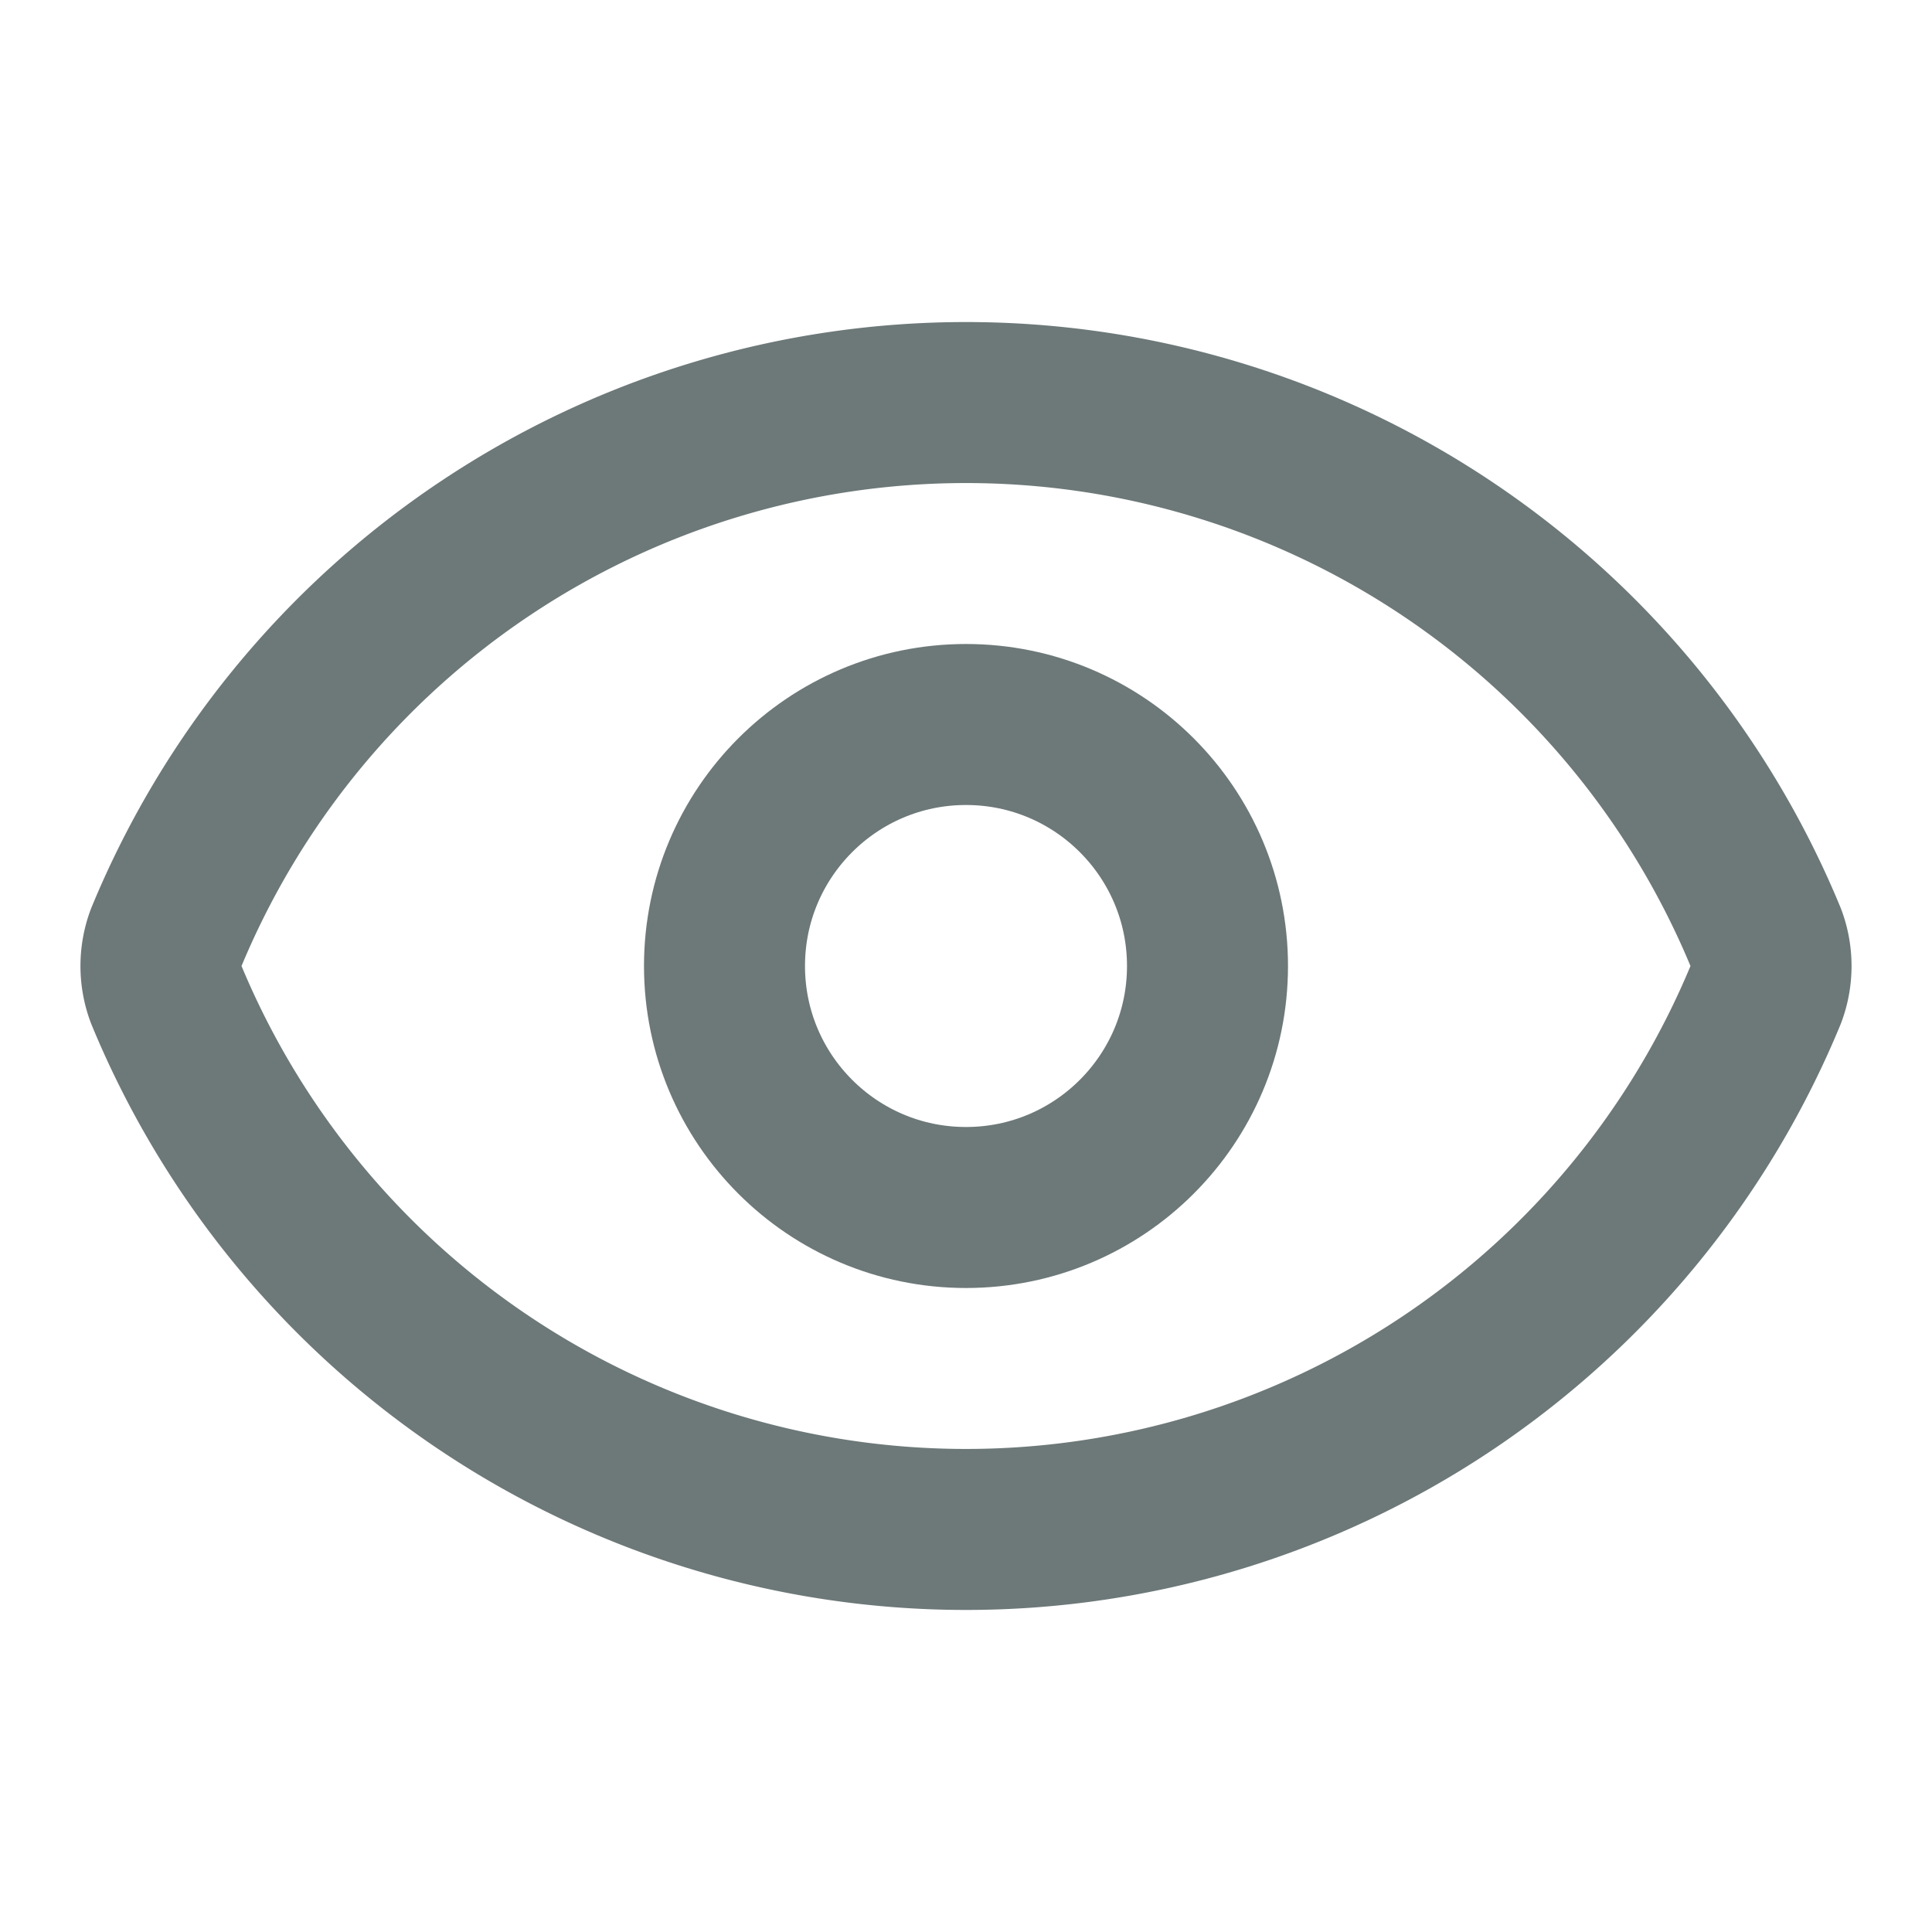
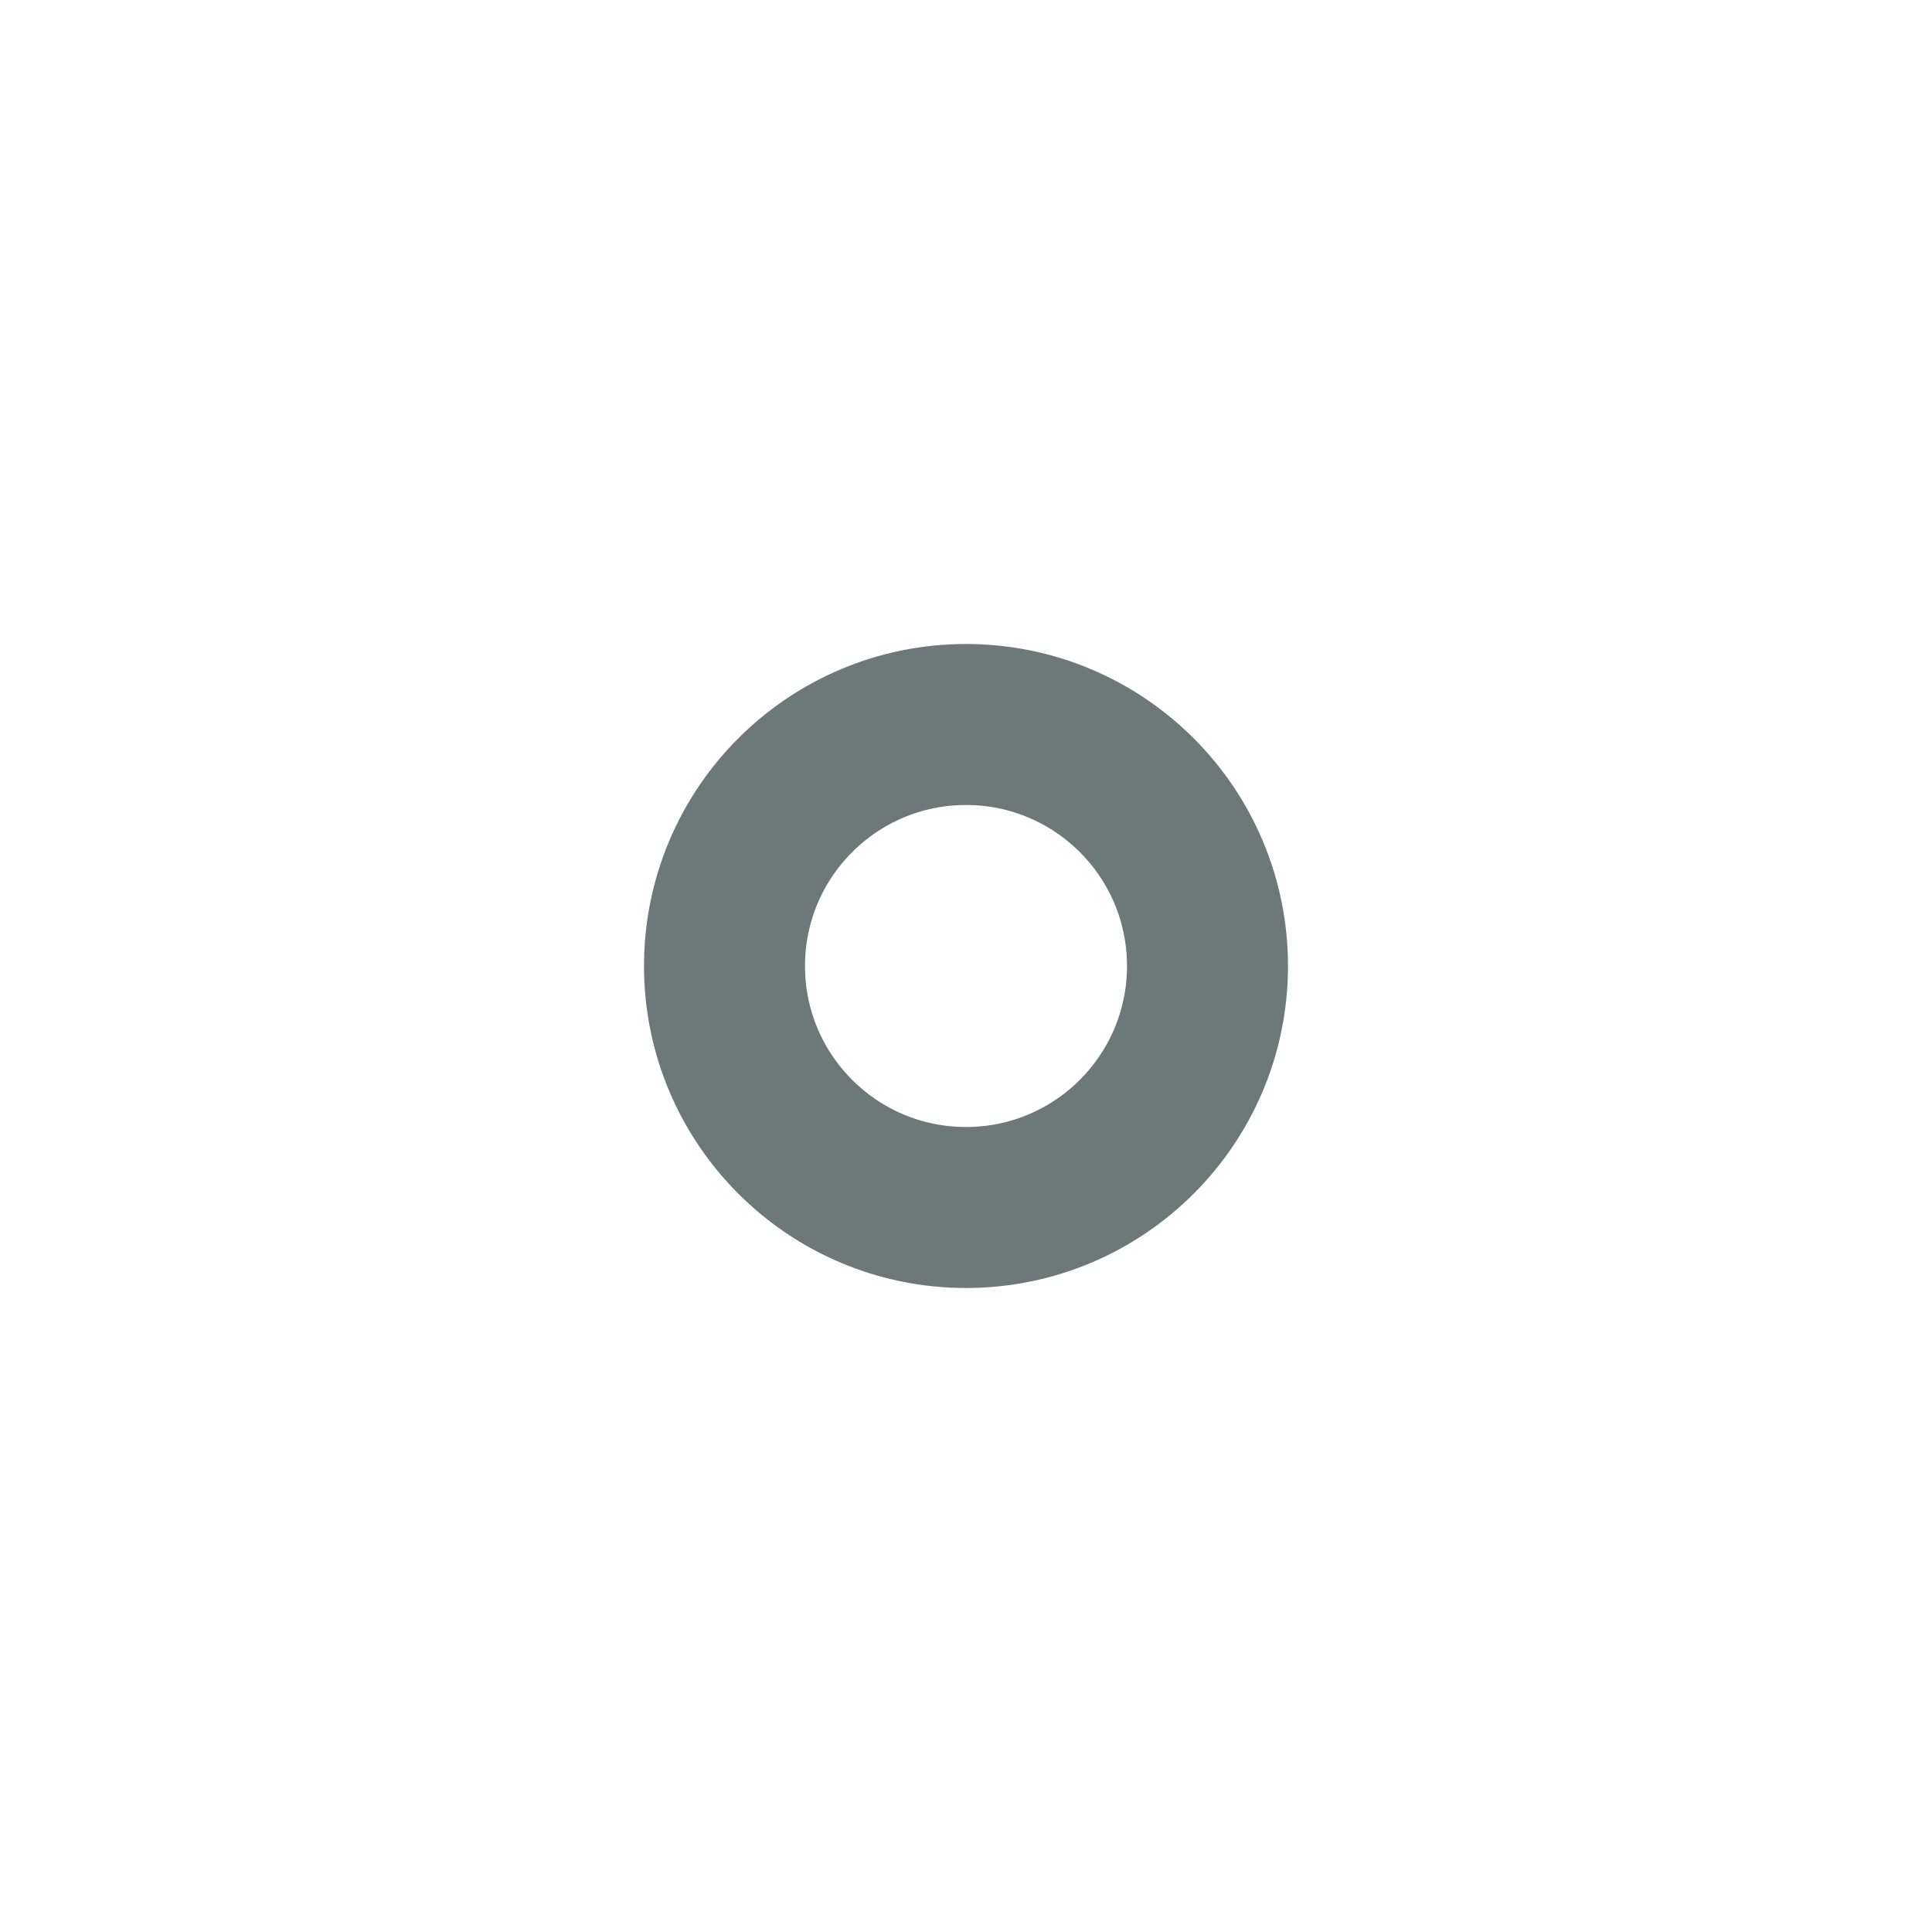
<svg xmlns="http://www.w3.org/2000/svg" width="24px" height="24px" viewBox="0 0 24 24" fill="none" stroke="#6d7878" stroke-width="2" stroke-linecap="round" stroke-linejoin="round" class="lucide lucide-eye" data-originalstrokecolor="#9b1fe8" transform="rotate(0) scale(1, 1)">
-   <path d="M2.062 12.348a1 1 0 0 1 0-.696 10.75 10.75 0 0 1 19.876 0 1 1 0 0 1 0 .696 10.75 10.75 0 0 1-19.876 0" />
  <circle cx="12" cy="12" r="3" />
</svg>